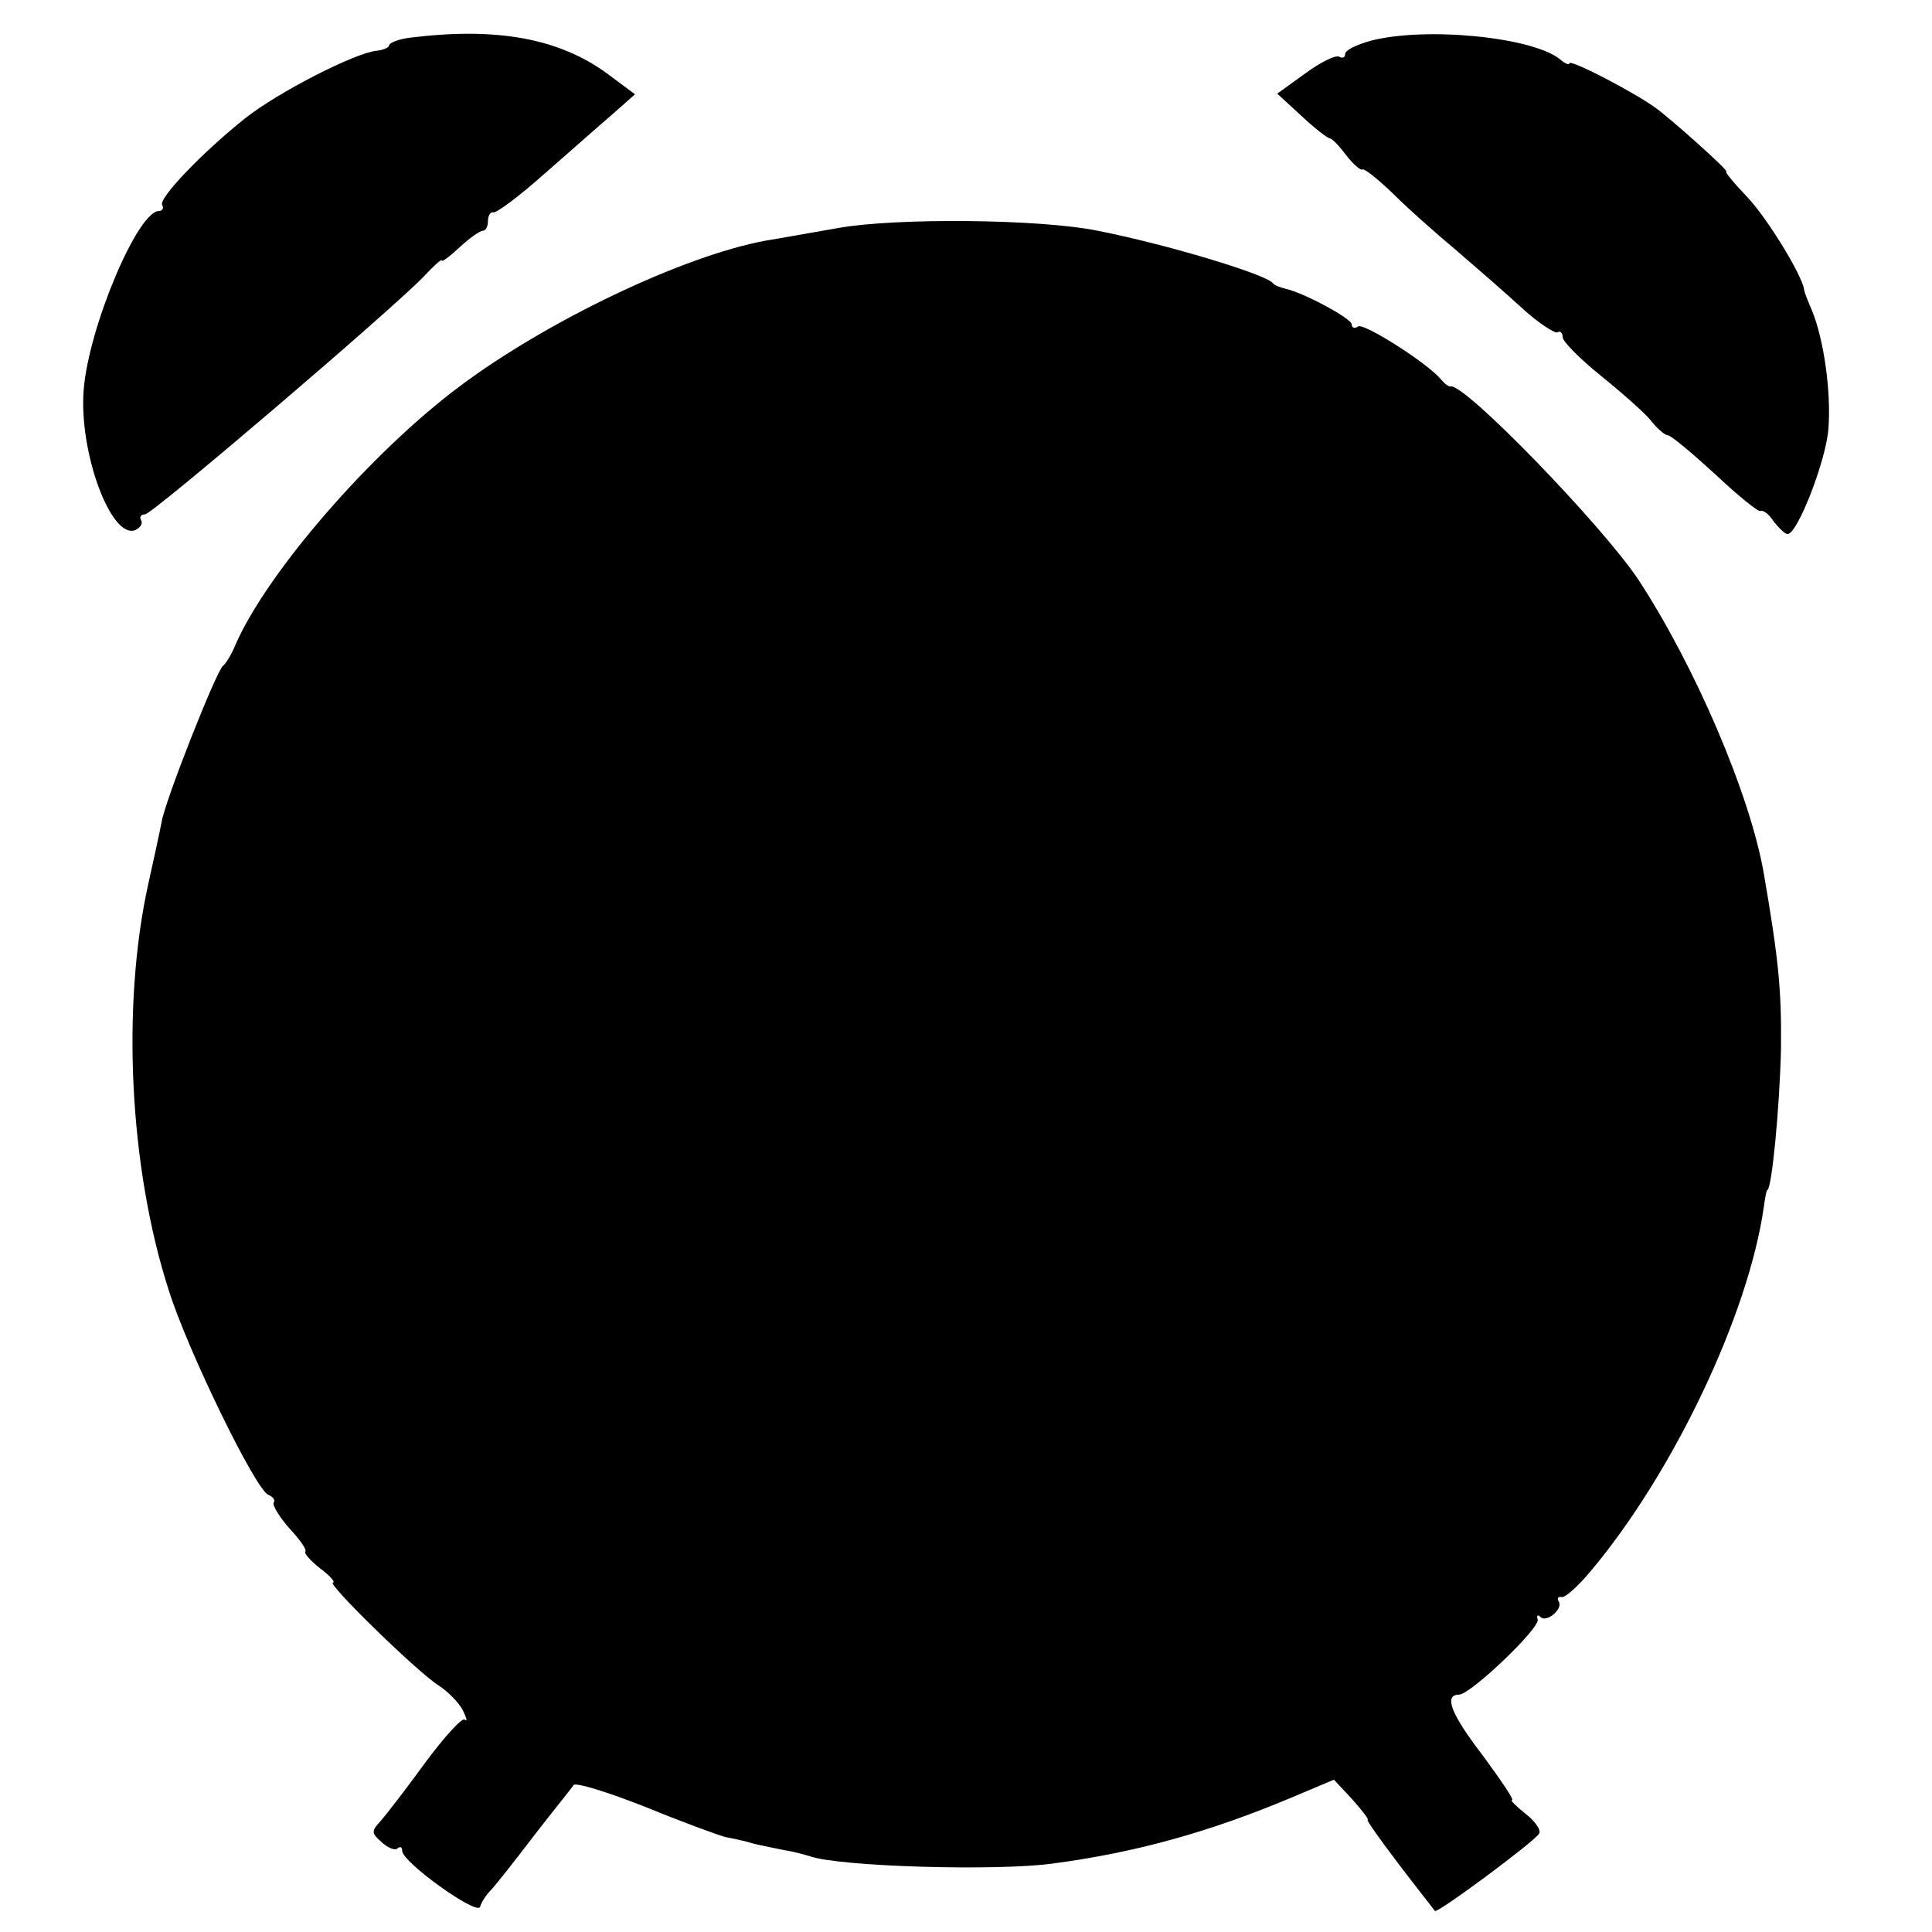
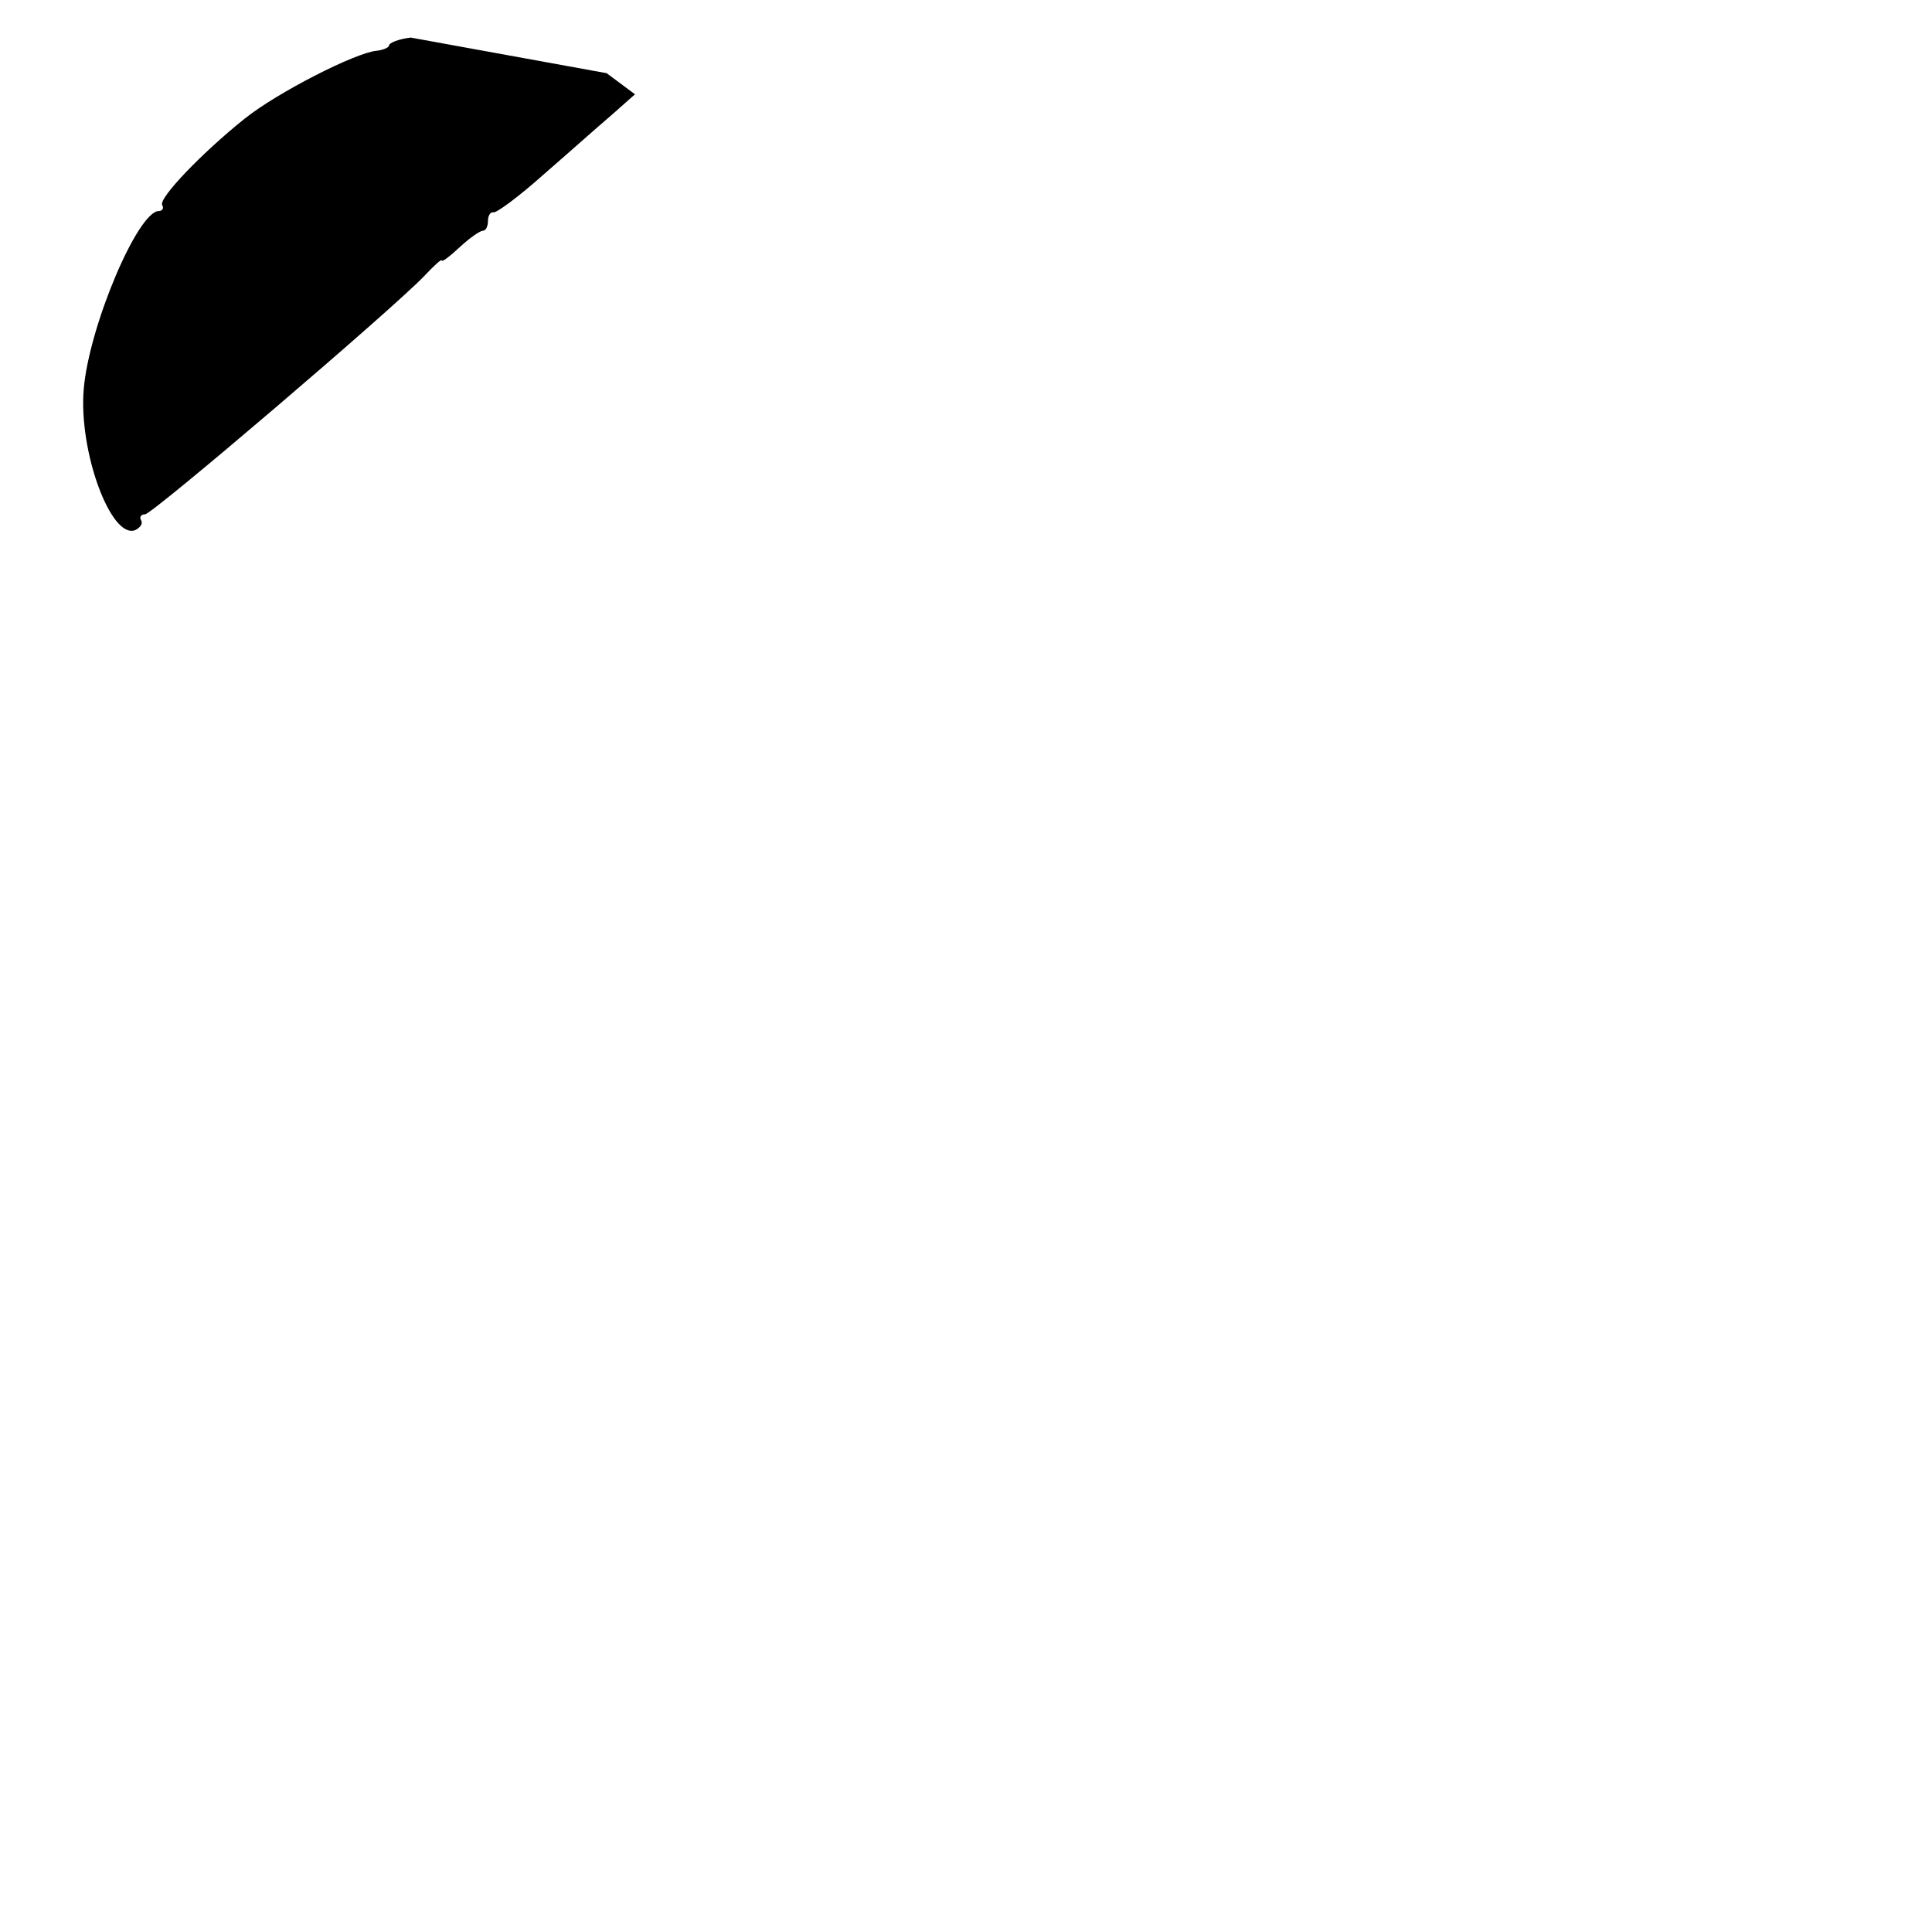
<svg xmlns="http://www.w3.org/2000/svg" version="1.0" width="293pt" height="293pt" viewBox="0 0 293 293" preserveAspectRatio="xMidYMid meet">
  <g transform="translate(0,293) scale(0.1,-0.1)" fill="#000000" stroke="none">
-     <path d="M623 2873 c-18 -2 -33 -8 -33 -12 0 -3 -9 -7 -19 -8 -32 -3 -150 -63 -200 -103 -65 -52 -131 -121 -125 -131 3 -5 0 -9 -5 -9 -32 0 -106 -175 -114 -270 -8 -94 41 -228 78 -214 8 4 12 10 9 15 -3 5 0 9 6 9 11 0 374 310 423 361 15 16 27 27 27 24 0 -3 12 6 27 20 15 14 31 25 35 25 5 0 8 7 8 15 0 8 4 14 8 13 4 -2 39 24 76 57 38 33 84 74 104 91 l35 31 -43 32 c-73 53 -167 70 -297 54z" />
-     <path d="M2078 2868 c-21 -6 -38 -14 -38 -20 0 -5 -4 -7 -9 -4 -5 3 -28 -8 -51 -25 l-43 -31 37 -34 c20 -19 40 -34 43 -34 3 0 14 -11 25 -26 11 -14 22 -23 24 -21 3 2 23 -14 47 -37 23 -23 66 -61 96 -86 29 -25 74 -64 99 -87 25 -23 50 -39 54 -37 4 3 8 -1 8 -8 1 -7 27 -33 58 -58 31 -25 65 -55 75 -67 10 -13 22 -23 26 -23 5 0 37 -27 72 -59 35 -33 66 -58 69 -56 4 2 13 -5 20 -16 8 -10 17 -19 21 -19 15 0 59 113 62 161 4 56 -7 134 -25 178 -6 14 -12 29 -12 32 -3 22 -57 110 -87 141 -20 21 -34 38 -31 38 5 0 -84 80 -108 97 -35 25 -130 74 -130 67 0 -3 -6 -1 -14 6 -42 34 -205 50 -288 28z" />
-     <path d="M1270 2584 c-41 -7 -90 -16 -109 -19 -125 -23 -332 -122 -464 -221 -134 -100 -292 -282 -340 -392 -6 -15 -15 -29 -19 -32 -10 -8 -88 -205 -93 -237 -3 -16 -12 -57 -20 -93 -41 -185 -29 -431 31 -617 29 -92 132 -303 151 -310 7 -3 11 -8 8 -12 -2 -4 9 -22 24 -39 16 -17 27 -33 24 -35 -2 -3 8 -14 23 -26 15 -11 23 -21 19 -21 -11 0 127 -135 160 -156 14 -9 31 -26 37 -38 6 -12 7 -18 3 -14 -4 4 -31 -26 -60 -65 -29 -40 -60 -80 -68 -89 -14 -15 -14 -18 2 -32 10 -9 21 -13 24 -9 4 3 7 2 7 -4 0 -17 113 -98 118 -85 2 7 9 18 16 25 6 6 36 44 65 82 30 39 58 73 61 78 4 4 52 -11 108 -33 56 -23 111 -43 122 -46 11 -2 30 -6 43 -10 12 -3 33 -7 47 -10 14 -2 31 -7 38 -9 44 -16 286 -23 370 -11 127 17 237 48 361 100 l64 27 28 -30 c15 -17 26 -31 23 -31 -2 0 19 -30 48 -68 28 -37 53 -68 54 -70 3 -5 151 105 158 117 4 5 -6 19 -20 30 -15 12 -24 21 -21 21 4 0 -16 29 -43 66 -50 65 -61 94 -37 94 18 1 123 101 119 114 -2 6 0 8 4 4 9 -10 35 12 28 23 -3 5 -1 8 4 7 5 -2 25 16 45 40 125 149 239 389 262 552 2 14 4 25 5 25 7 0 19 125 21 215 1 90 -4 137 -26 265 -21 121 -105 316 -191 447 -56 83 -262 296 -284 292 -3 -1 -9 4 -15 11 -21 25 -116 85 -125 80 -6 -4 -10 -2 -10 3 0 9 -73 48 -100 54 -8 2 -17 5 -20 9 -13 14 -163 59 -265 79 -88 18 -307 20 -395 4z" />
+     <path d="M623 2873 c-18 -2 -33 -8 -33 -12 0 -3 -9 -7 -19 -8 -32 -3 -150 -63 -200 -103 -65 -52 -131 -121 -125 -131 3 -5 0 -9 -5 -9 -32 0 -106 -175 -114 -270 -8 -94 41 -228 78 -214 8 4 12 10 9 15 -3 5 0 9 6 9 11 0 374 310 423 361 15 16 27 27 27 24 0 -3 12 6 27 20 15 14 31 25 35 25 5 0 8 7 8 15 0 8 4 14 8 13 4 -2 39 24 76 57 38 33 84 74 104 91 l35 31 -43 32 z" />
  </g>
</svg>